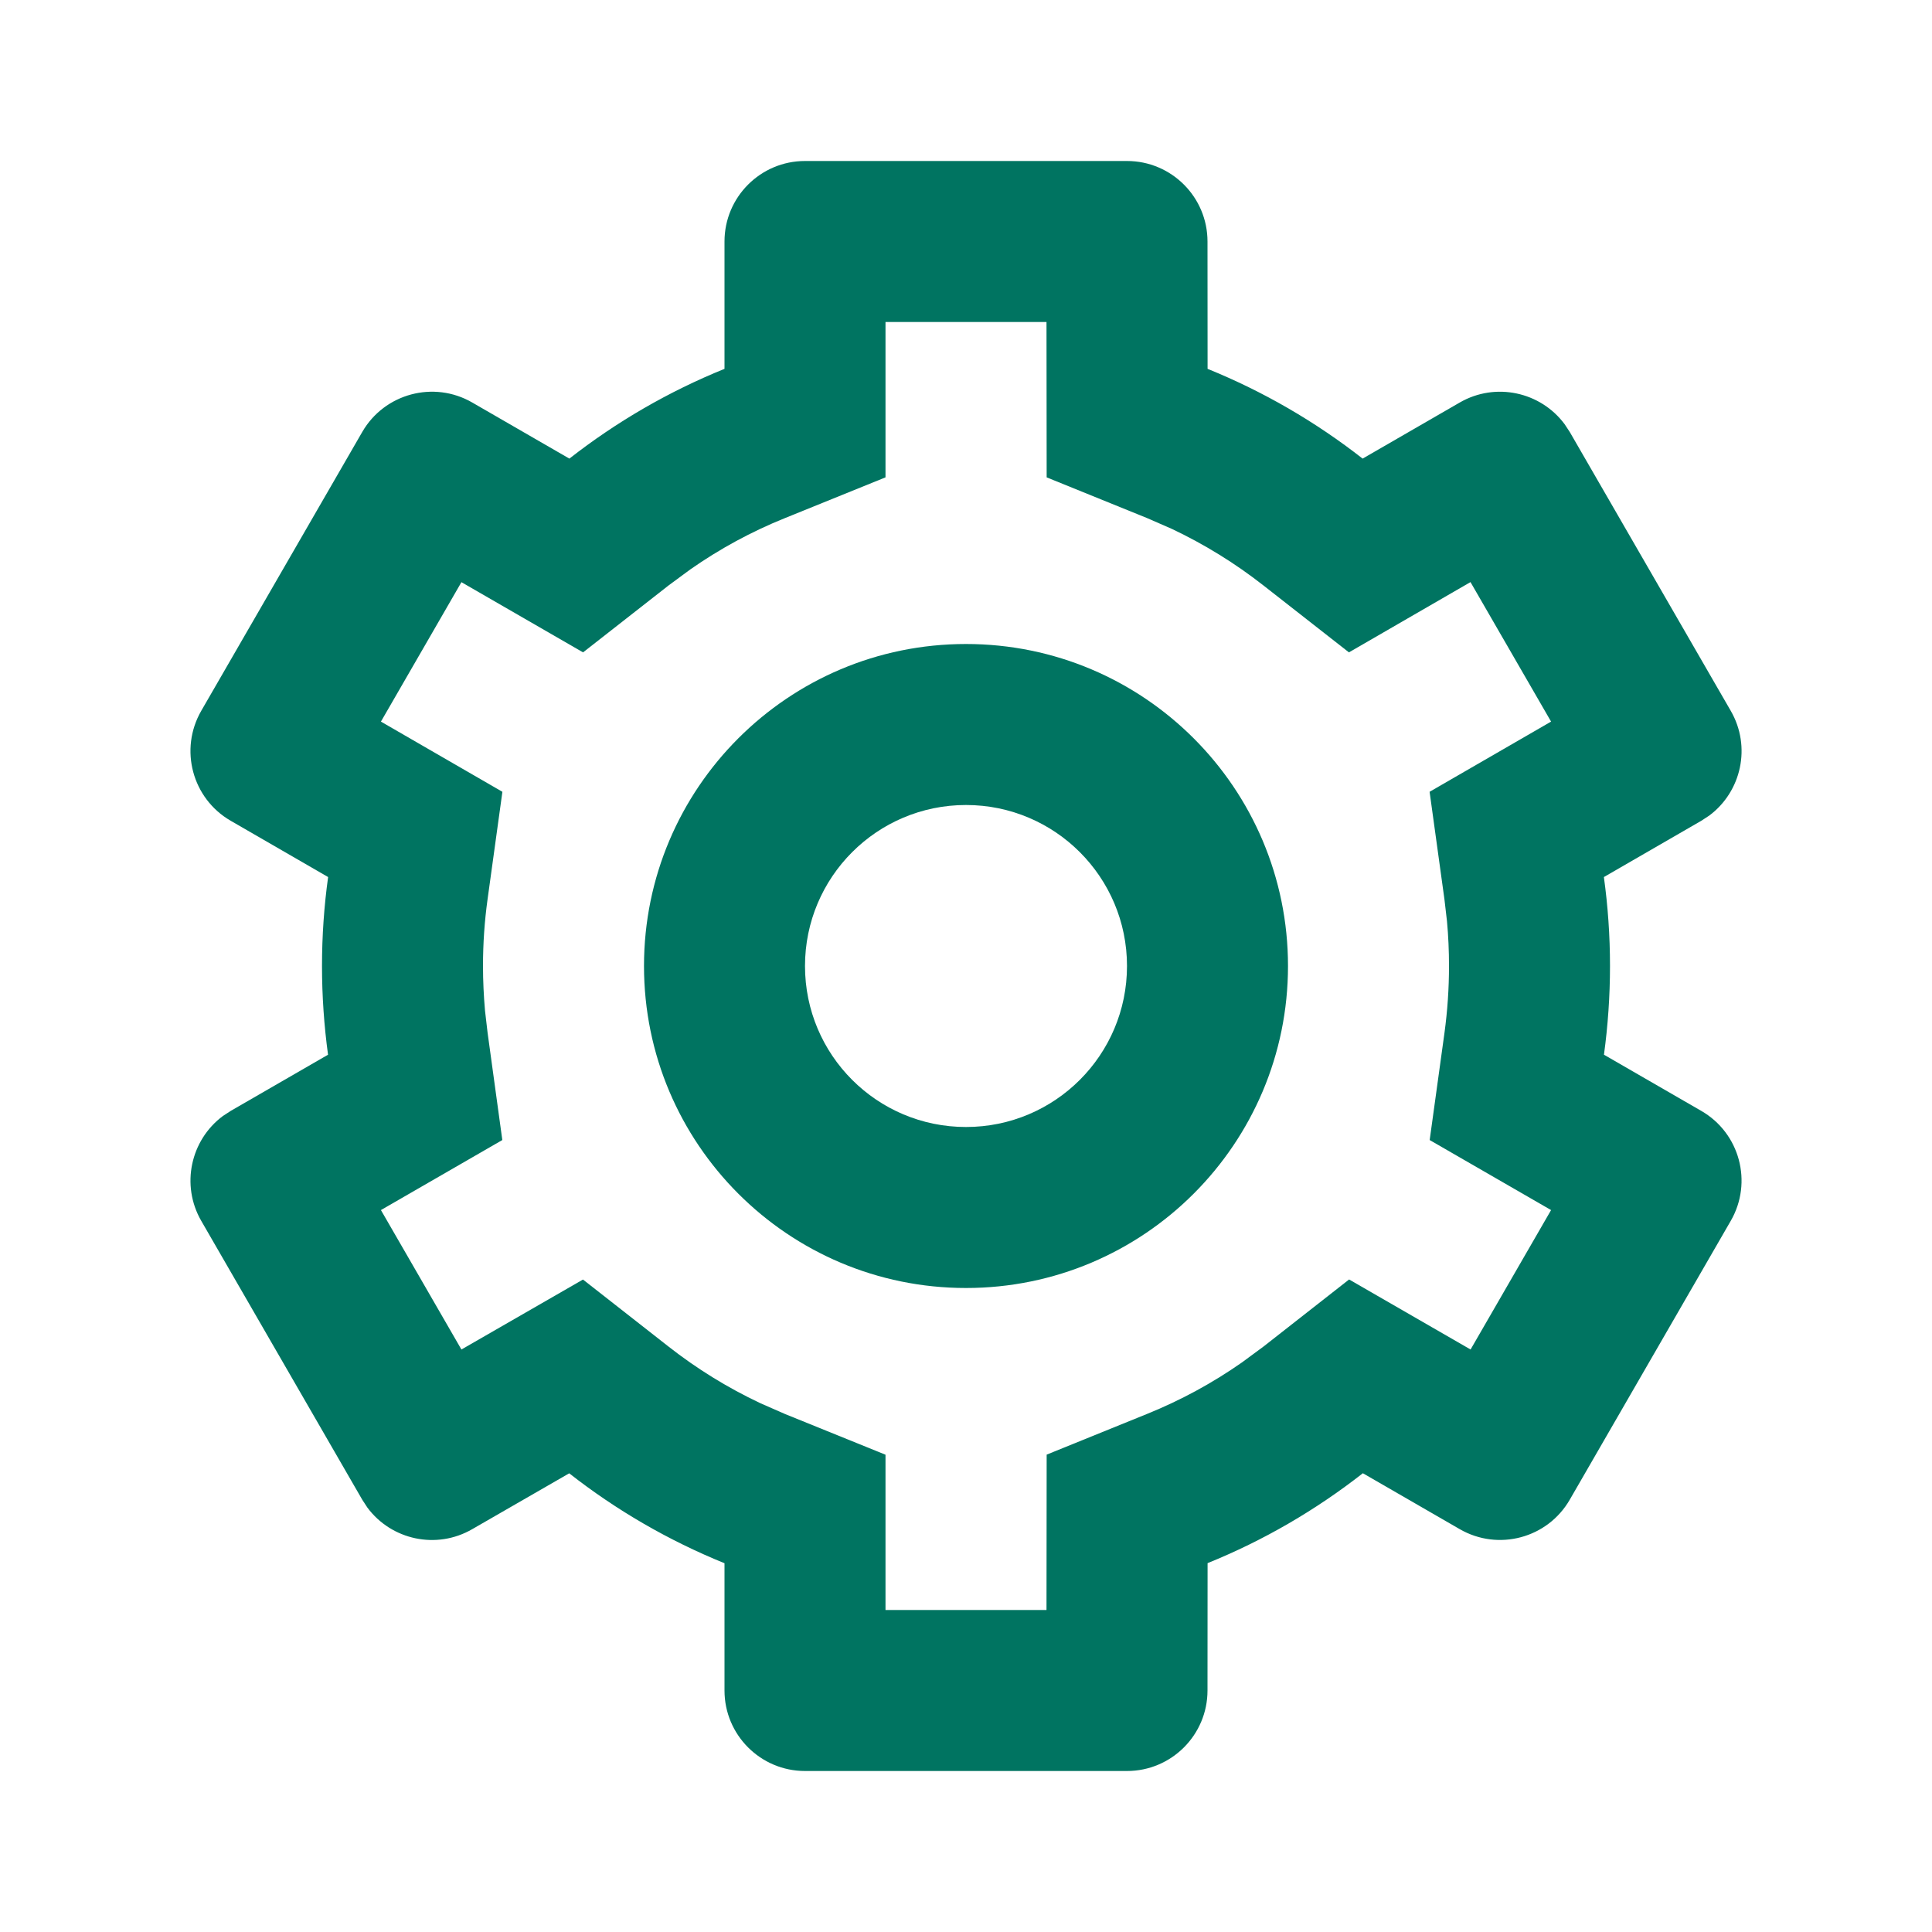
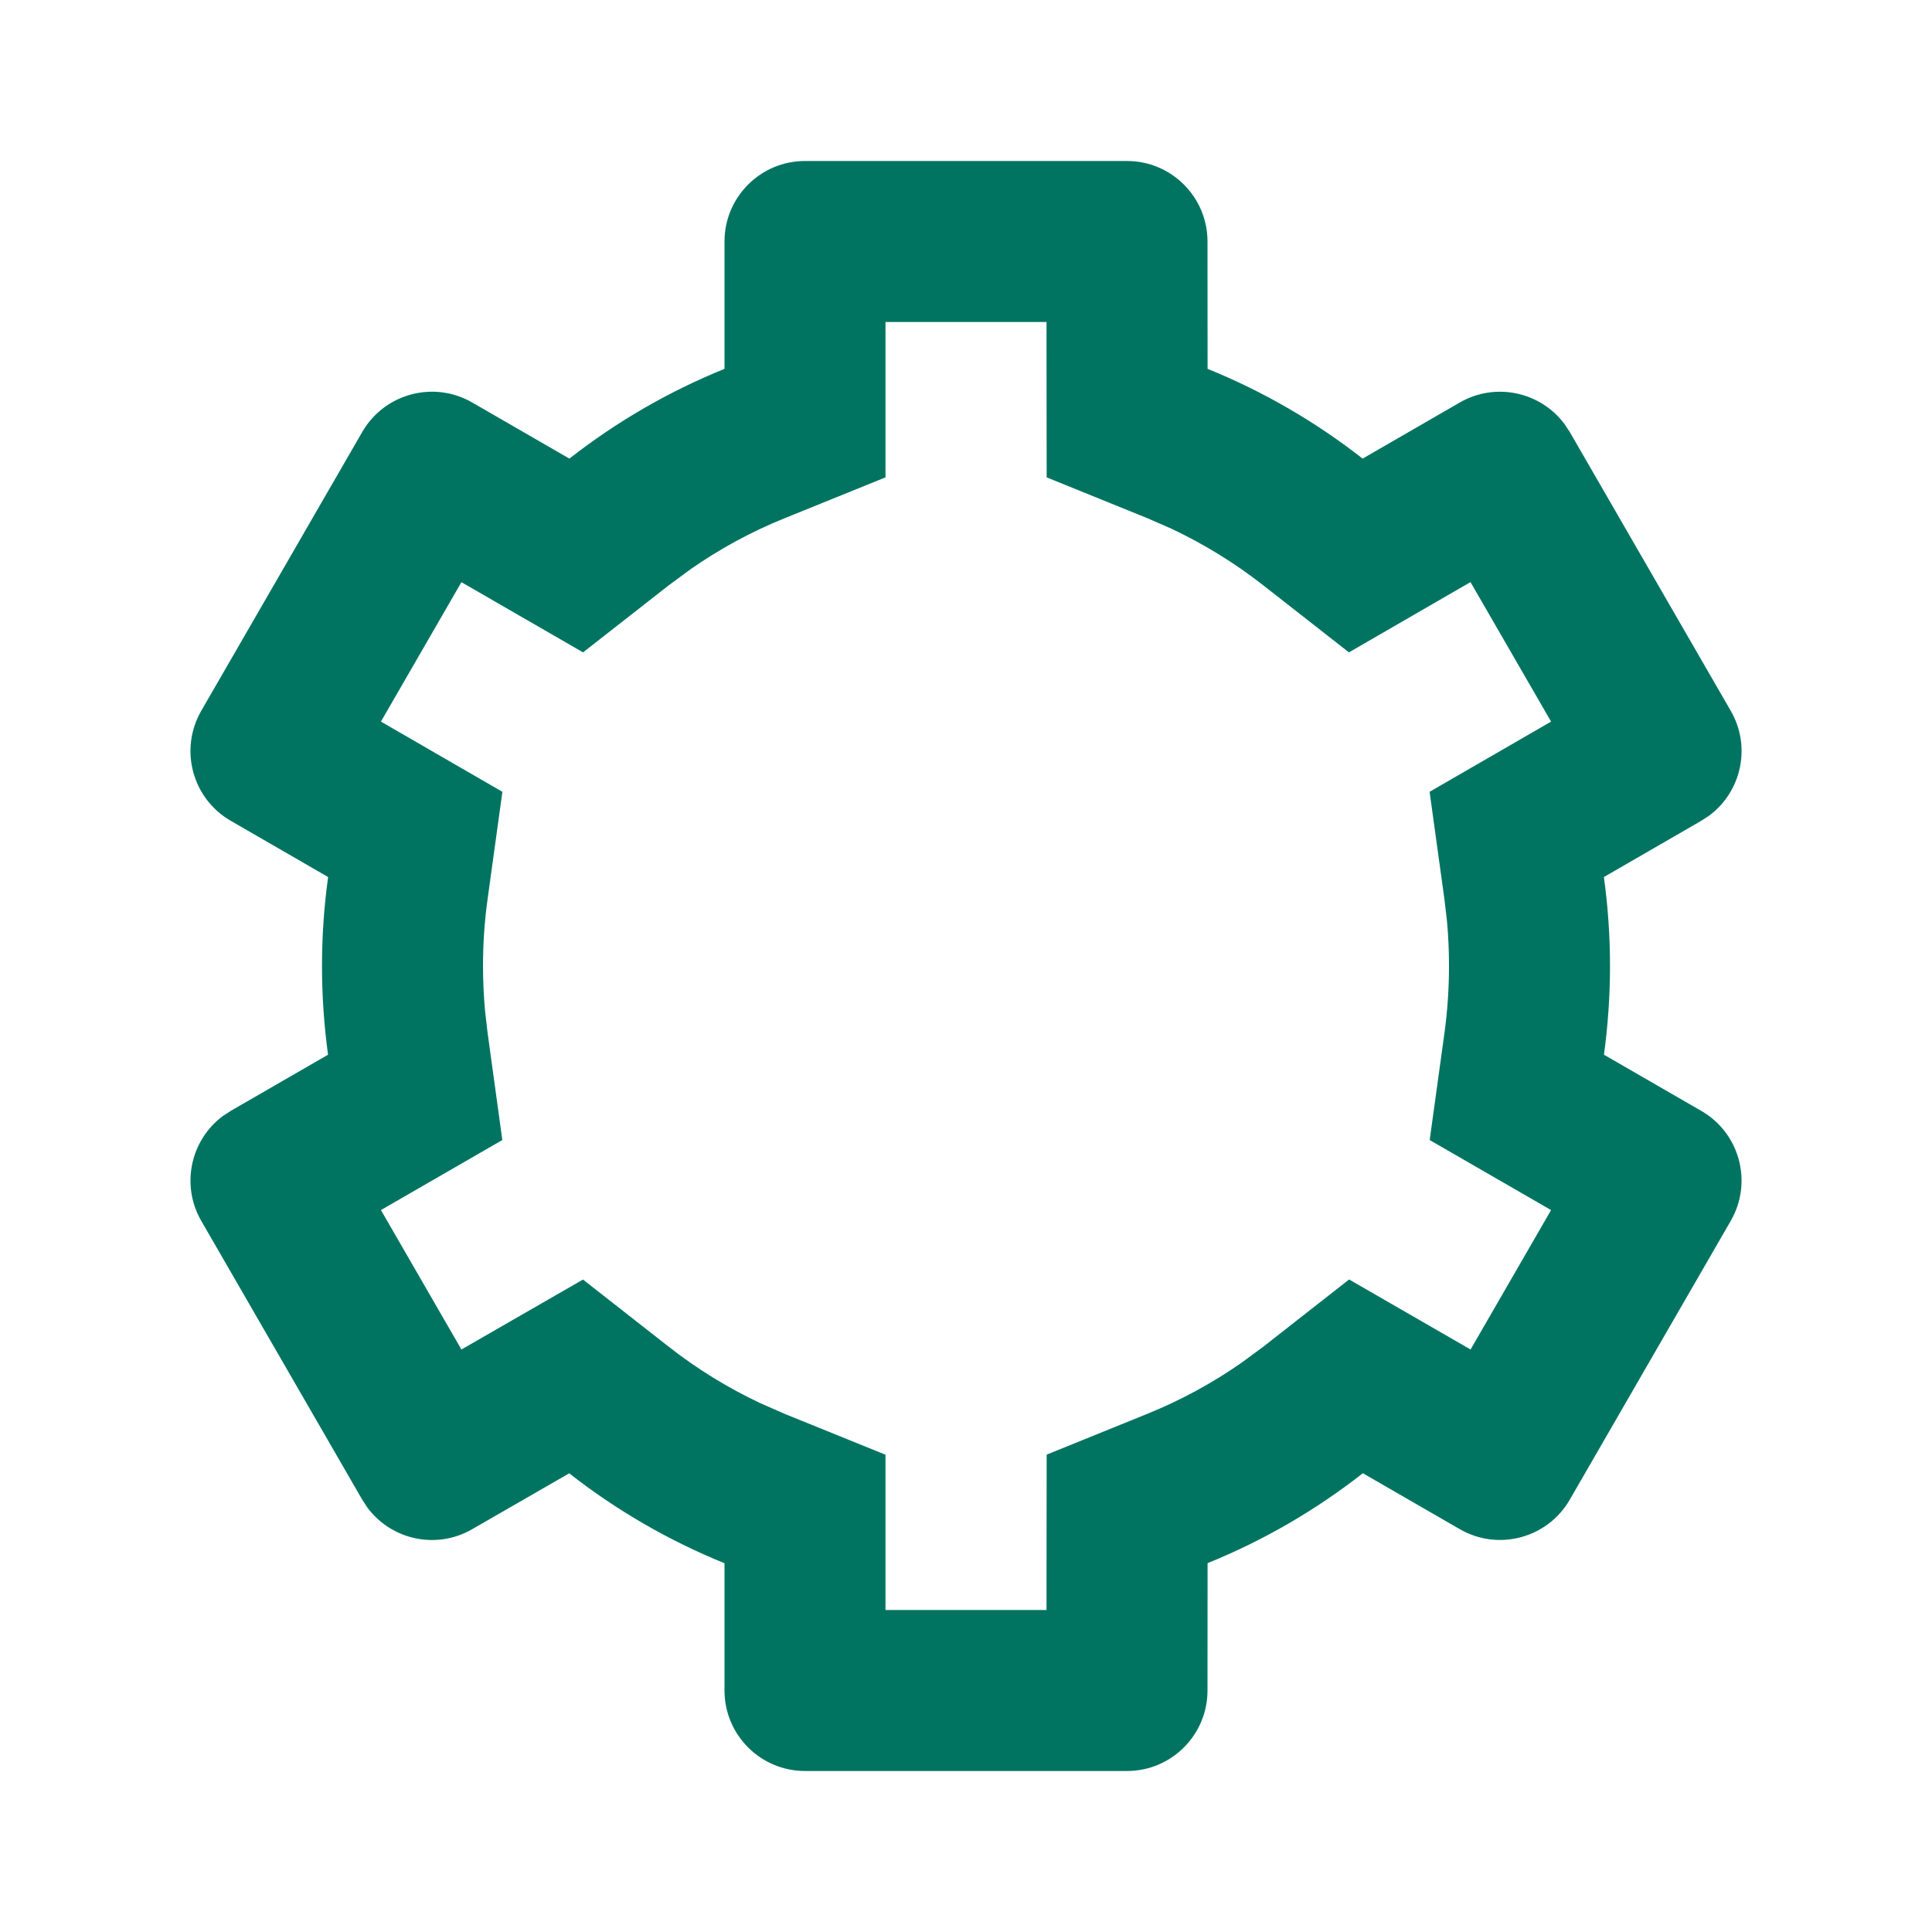
<svg xmlns="http://www.w3.org/2000/svg" width="24" height="24" viewBox="0 0 24 24" fill="none">
-   <path fill-rule="evenodd" clip-rule="evenodd" d="M12 8C14.209 8 16 9.791 16 12C16 14.209 14.209 16 12 16C9.791 16 8 14.209 8 12C8 9.791 9.791 8 12 8ZM12 10C10.895 10 10 10.896 10 12C10 13.105 10.895 14 12 14C13.105 14 14 13.105 14 12C14 10.896 13.105 10 12 10Z" fill="#007461" />
  <path fill-rule="evenodd" clip-rule="evenodd" d="M14 2C14.552 2 15 2.448 15 3L15.001 4.582C15.697 4.864 16.344 5.241 16.927 5.697L18.134 5C18.578 4.744 19.137 4.867 19.436 5.269L19.5 5.366L21.5 8.83C21.757 9.274 21.634 9.833 21.232 10.132L21.134 10.196L19.924 10.895C19.974 11.256 20 11.625 20 12C20 12.374 19.974 12.742 19.925 13.102L21.134 13.8C21.613 14.076 21.776 14.688 21.5 15.166L19.5 18.63C19.224 19.108 18.613 19.272 18.134 18.996L16.93 18.301C16.346 18.758 15.698 19.136 15.001 19.418L15 21C15 21.552 14.552 22 14 22H10C9.448 22 9 21.552 9 21L9 19.419C8.303 19.136 7.654 18.759 7.071 18.302L5.866 18.996C5.422 19.253 4.863 19.13 4.564 18.728L4.5 18.63L2.5 15.166C2.244 14.722 2.367 14.163 2.768 13.864L2.866 13.8L4.075 13.102C4.026 12.742 4 12.374 4 12C4 11.625 4.026 11.256 4.076 10.895L2.866 10.196C2.388 9.92 2.224 9.309 2.5 8.83L4.5 5.366C4.776 4.888 5.388 4.724 5.866 5L7.073 5.697C7.656 5.241 8.304 4.864 9 4.582L9 3C9 2.448 9.448 2 10 2H14ZM13 4H11L11 5.93L9.751 6.436C9.336 6.603 8.942 6.817 8.576 7.073L8.306 7.272L7.243 8.104L5.732 7.232L4.732 8.964L6.241 9.836L6.057 11.169C6.019 11.442 6 11.72 6 12C6 12.187 6.009 12.372 6.025 12.555L6.057 12.829L6.24 14.162L4.732 15.032L5.732 16.764L7.242 15.895L8.304 16.727C8.657 17.004 9.039 17.239 9.443 17.43L9.751 17.565L11 18.071L11 20H13L13.002 18.07L14.25 17.564C14.665 17.396 15.06 17.182 15.426 16.926L15.696 16.727L16.759 15.894L18.268 16.764L19.268 15.032L17.76 14.162L17.944 12.829C17.981 12.557 18 12.28 18 12C18 11.813 17.992 11.627 17.975 11.444L17.943 11.169L17.759 9.836L19.268 8.964L18.267 7.231L16.757 8.104L15.694 7.272C15.342 6.996 14.96 6.761 14.557 6.57L14.25 6.436L13.002 5.93L13 4Z" fill="#007461" />
</svg>